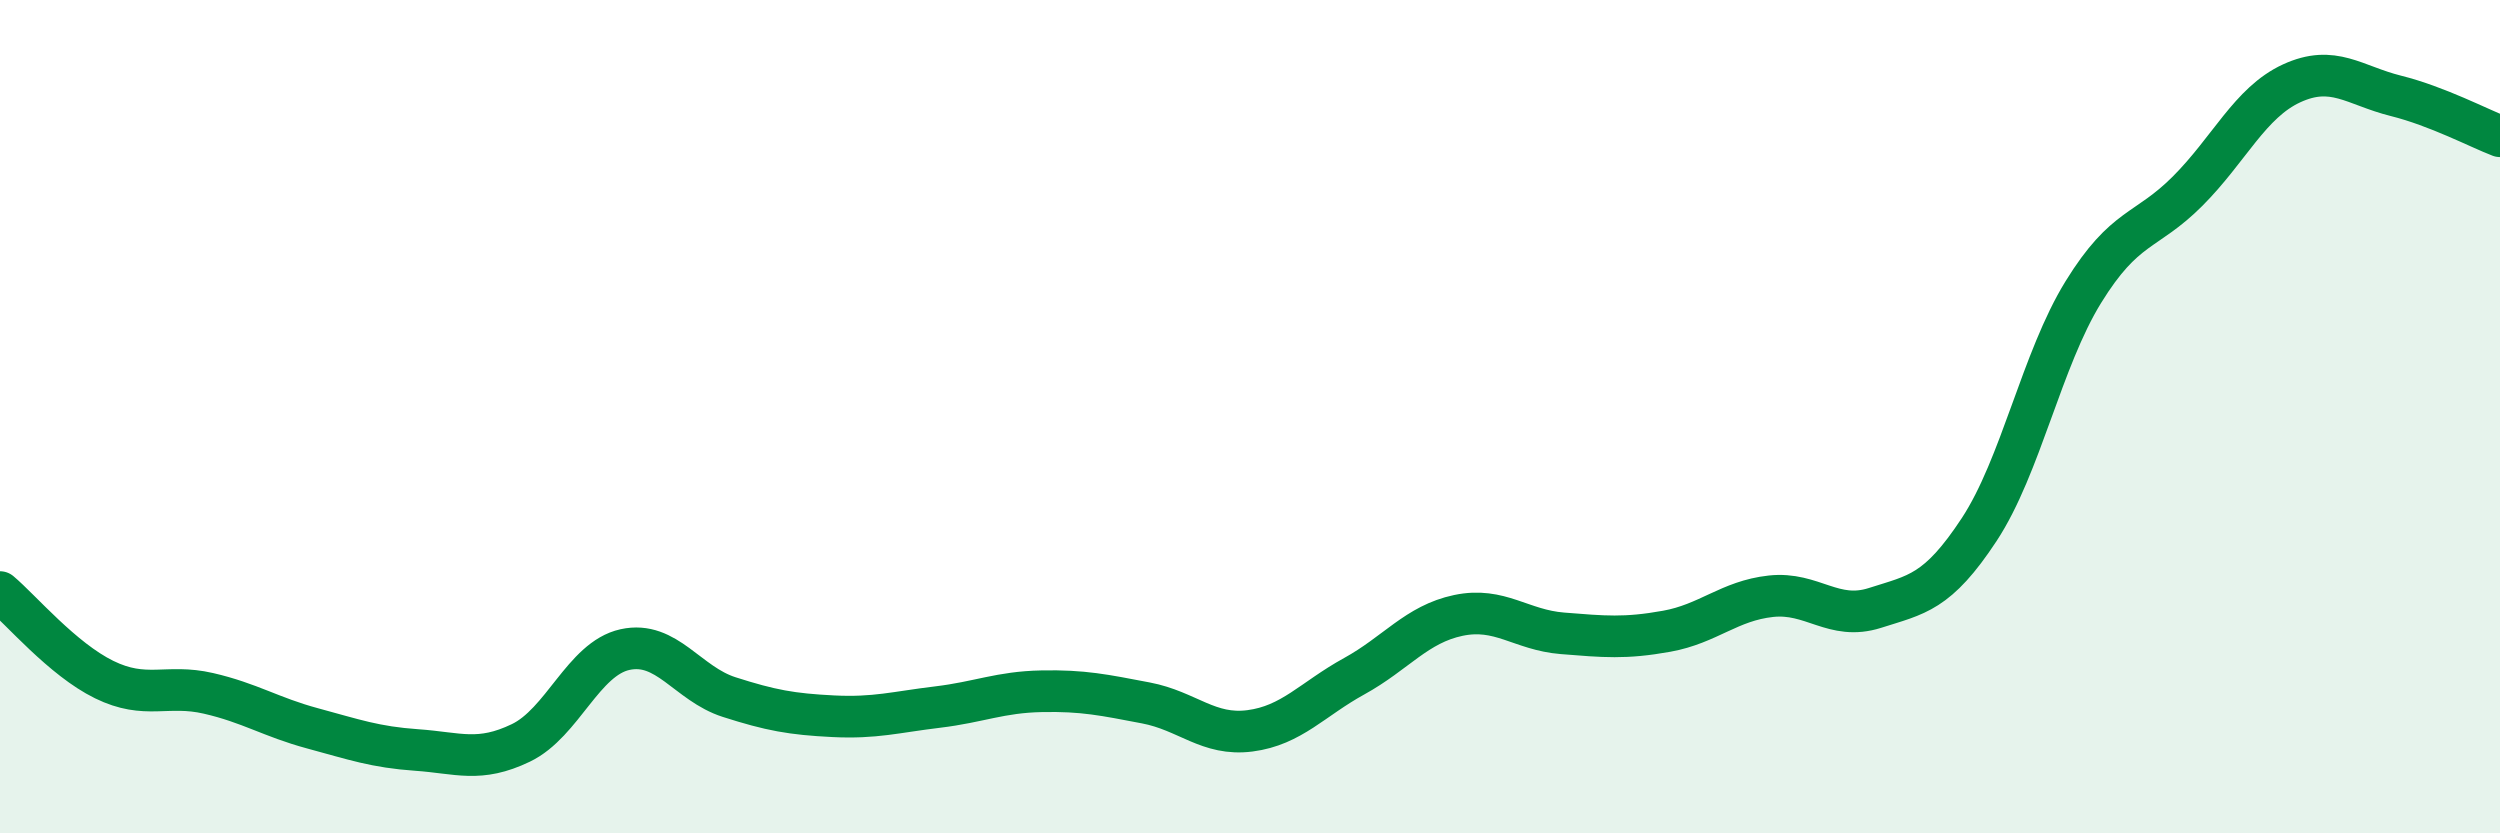
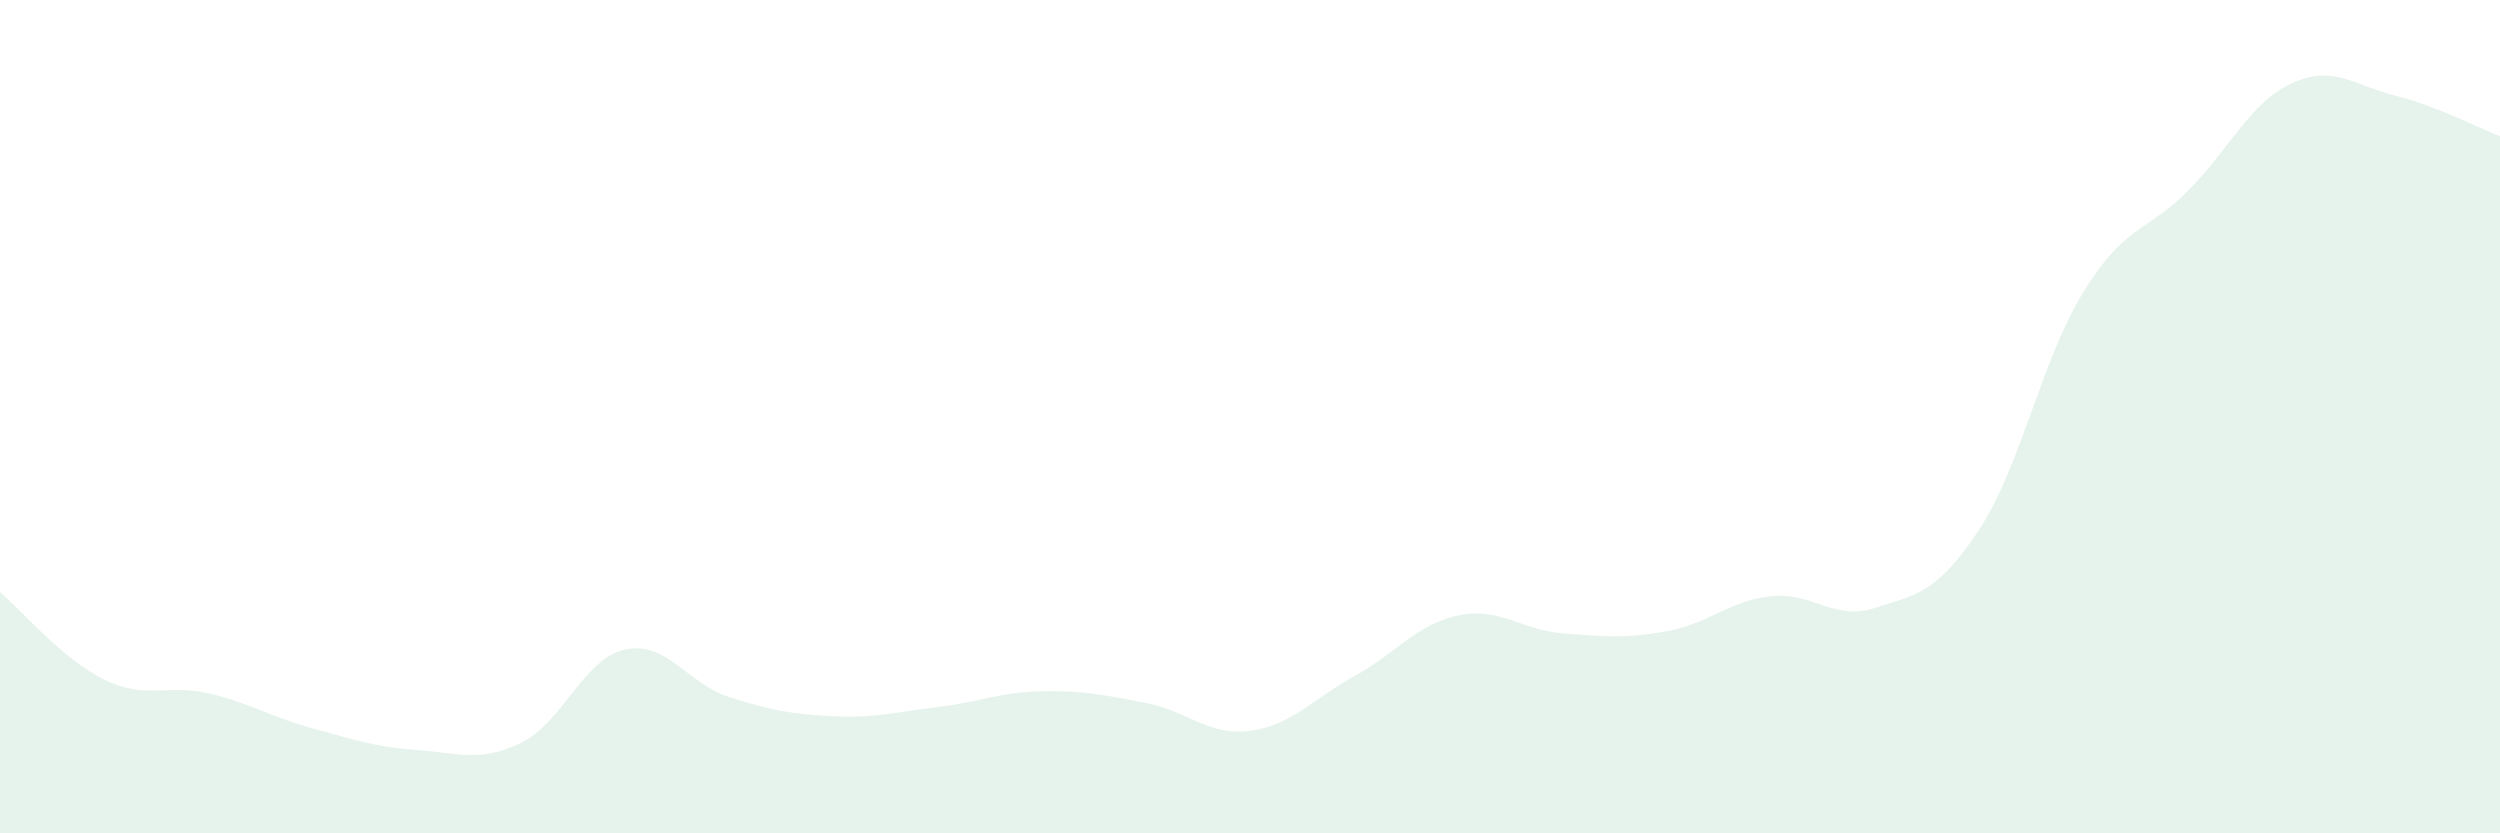
<svg xmlns="http://www.w3.org/2000/svg" width="60" height="20" viewBox="0 0 60 20">
  <path d="M 0,14.21 C 0.5,14.63 1.5,15.82 2.5,16.31 C 3.5,16.8 4,16.41 5,16.64 C 6,16.87 6.5,17.21 7.5,17.48 C 8.5,17.75 9,17.93 10,18 C 11,18.07 11.5,18.31 12.5,17.83 C 13.5,17.35 14,15.81 15,15.59 C 16,15.37 16.5,16.41 17.5,16.73 C 18.5,17.05 19,17.14 20,17.19 C 21,17.24 21.5,17.09 22.5,16.97 C 23.5,16.85 24,16.61 25,16.59 C 26,16.57 26.5,16.68 27.5,16.87 C 28.5,17.06 29,17.67 30,17.54 C 31,17.41 31.5,16.78 32.5,16.23 C 33.5,15.68 34,14.98 35,14.77 C 36,14.56 36.5,15.12 37.5,15.2 C 38.5,15.28 39,15.33 40,15.15 C 41,14.97 41.5,14.42 42.5,14.31 C 43.5,14.2 44,14.91 45,14.59 C 46,14.27 46.5,14.23 47.5,12.71 C 48.5,11.19 49,8.63 50,7.01 C 51,5.39 51.5,5.59 52.5,4.59 C 53.5,3.59 54,2.46 55,2 C 56,1.54 56.5,2.05 57.5,2.3 C 58.5,2.55 59.5,3.08 60,3.27L60 20L0 20Z" fill="#008740" opacity="0.1" stroke-linecap="round" stroke-linejoin="round" />
-   <path d="M 0,14.21 C 0.5,14.63 1.5,15.82 2.5,16.31 C 3.5,16.8 4,16.41 5,16.64 C 6,16.87 6.5,17.21 7.5,17.48 C 8.5,17.75 9,17.93 10,18 C 11,18.07 11.5,18.31 12.5,17.83 C 13.5,17.35 14,15.81 15,15.59 C 16,15.37 16.5,16.41 17.5,16.73 C 18.5,17.05 19,17.14 20,17.19 C 21,17.24 21.5,17.09 22.5,16.97 C 23.5,16.85 24,16.61 25,16.59 C 26,16.57 26.5,16.68 27.5,16.87 C 28.5,17.06 29,17.67 30,17.54 C 31,17.41 31.5,16.78 32.5,16.23 C 33.5,15.68 34,14.98 35,14.77 C 36,14.56 36.5,15.12 37.5,15.2 C 38.5,15.28 39,15.33 40,15.15 C 41,14.97 41.5,14.42 42.5,14.31 C 43.5,14.2 44,14.91 45,14.59 C 46,14.27 46.5,14.23 47.5,12.71 C 48.5,11.19 49,8.63 50,7.01 C 51,5.39 51.5,5.59 52.5,4.59 C 53.5,3.59 54,2.46 55,2 C 56,1.54 56.5,2.05 57.5,2.3 C 58.5,2.55 59.5,3.08 60,3.27" stroke="#008740" stroke-width="1" fill="none" stroke-linecap="round" stroke-linejoin="round" />
</svg>